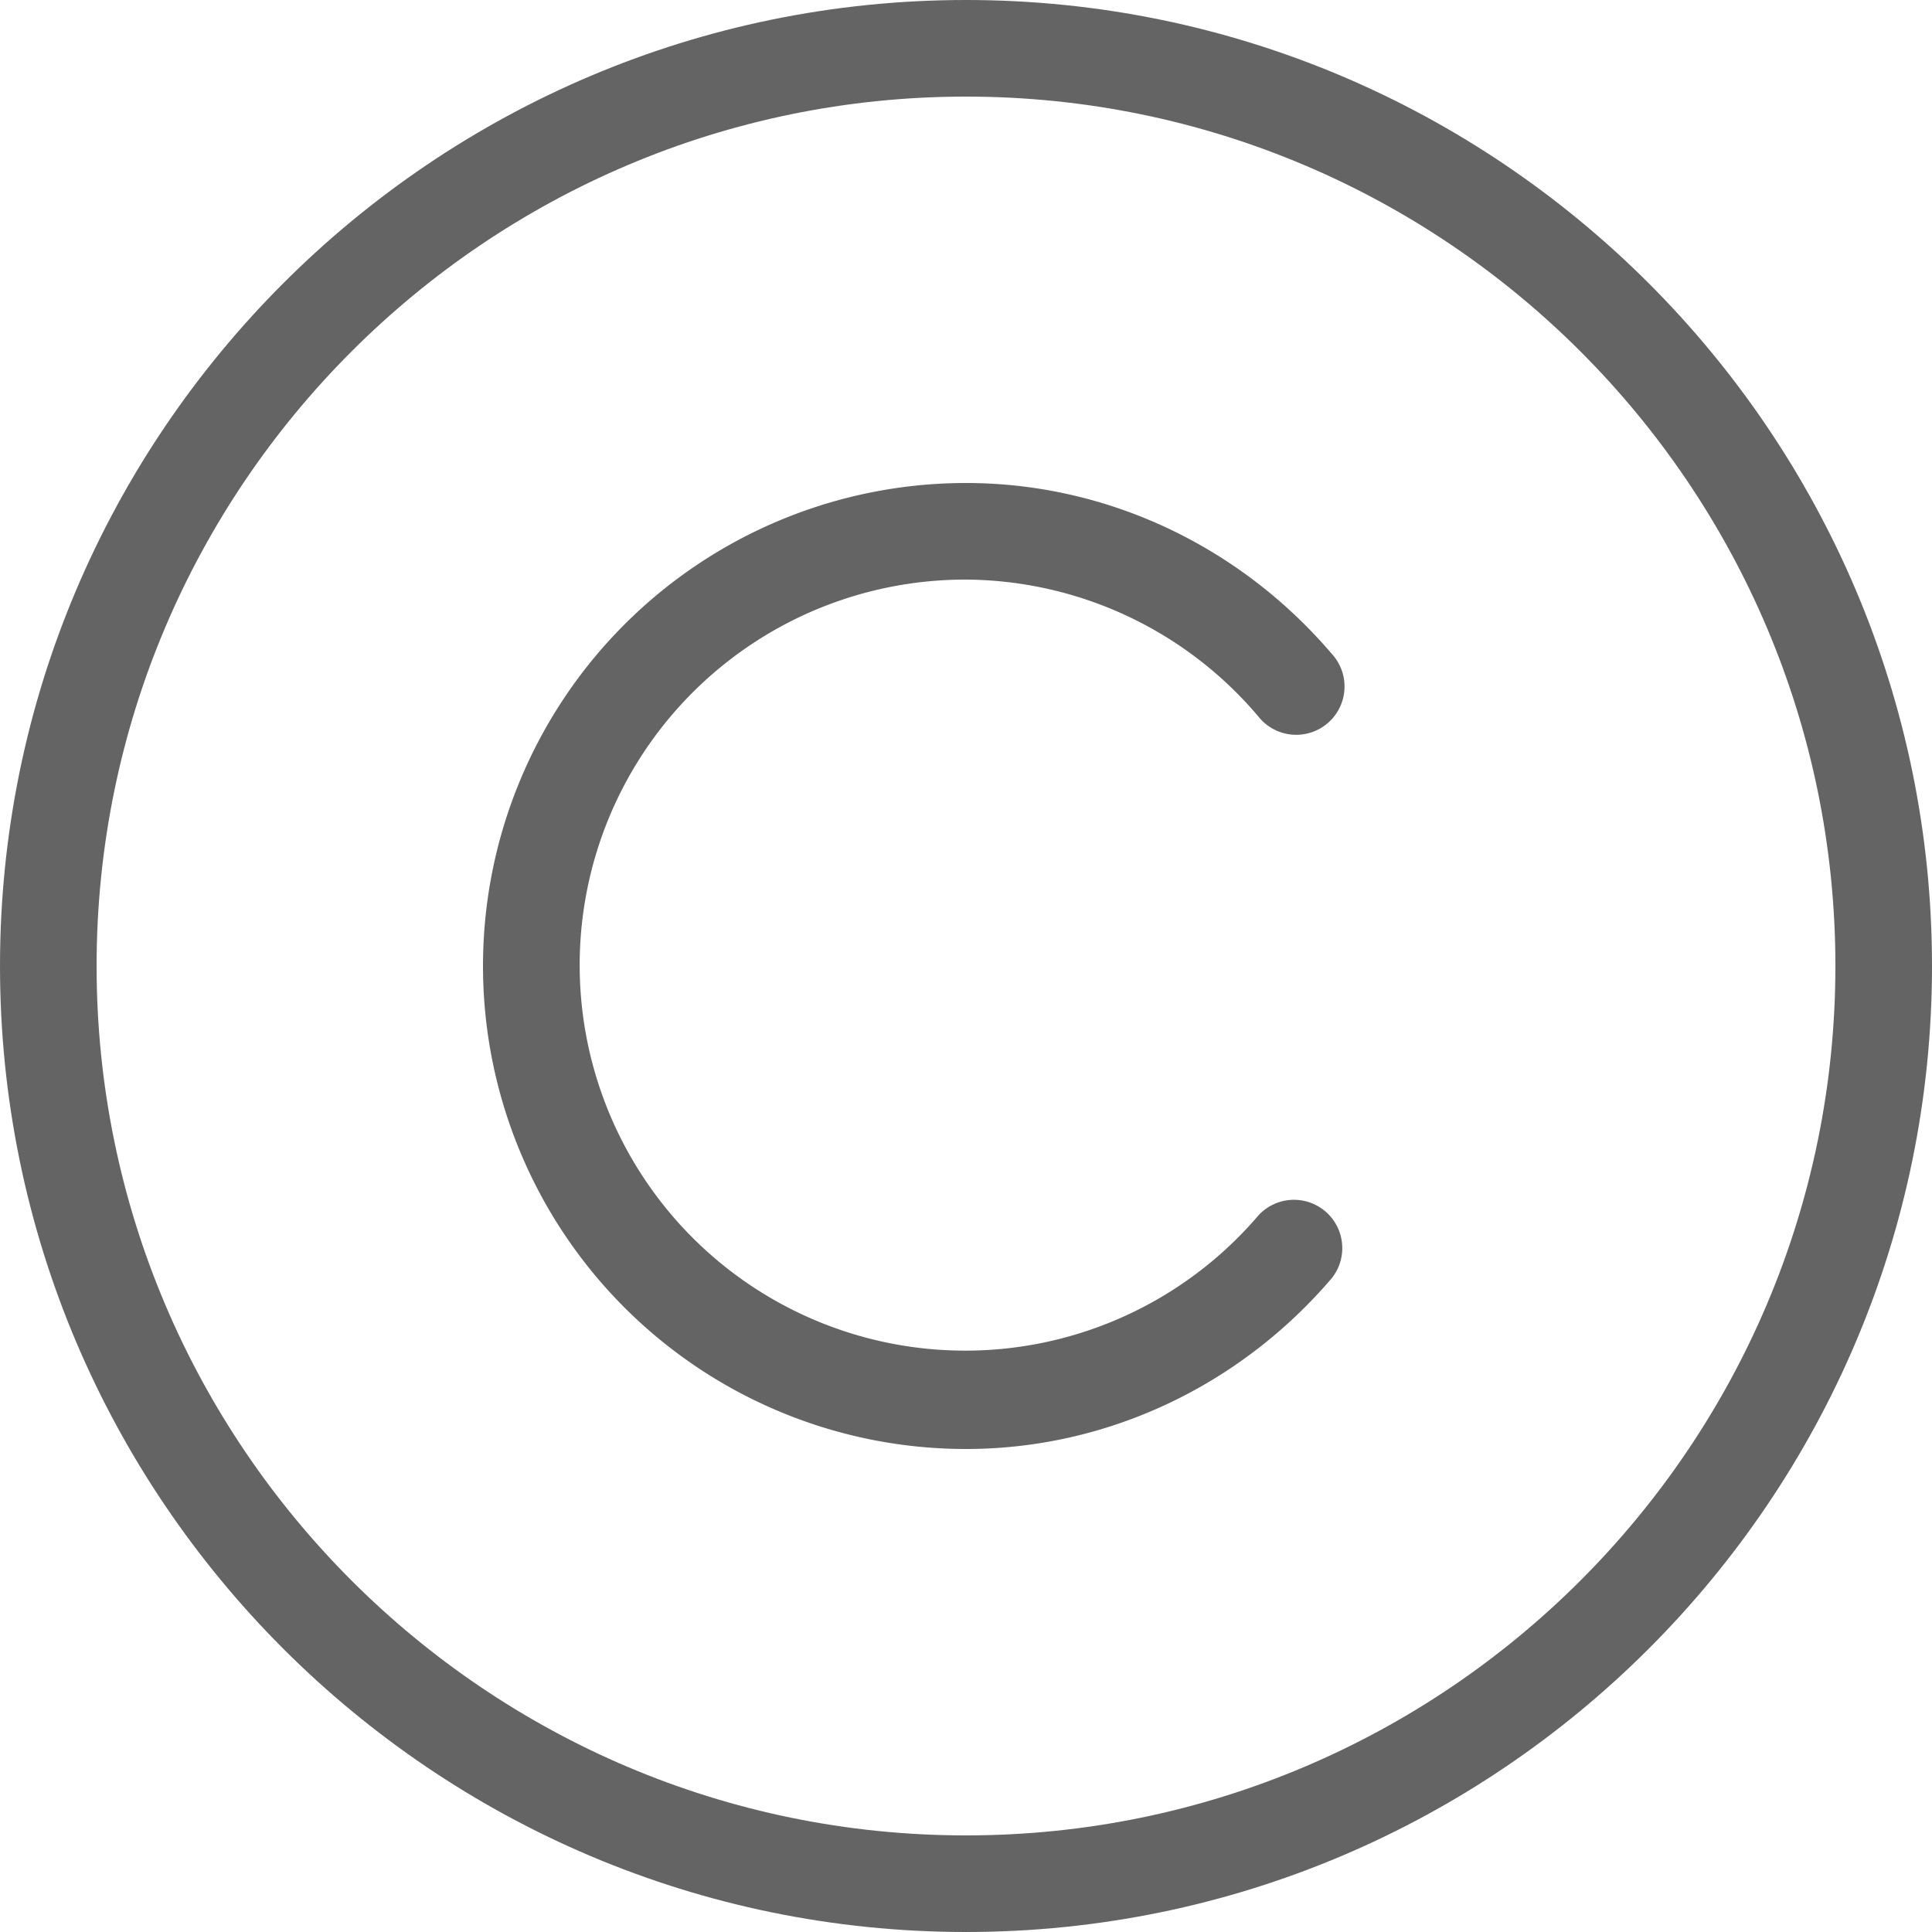
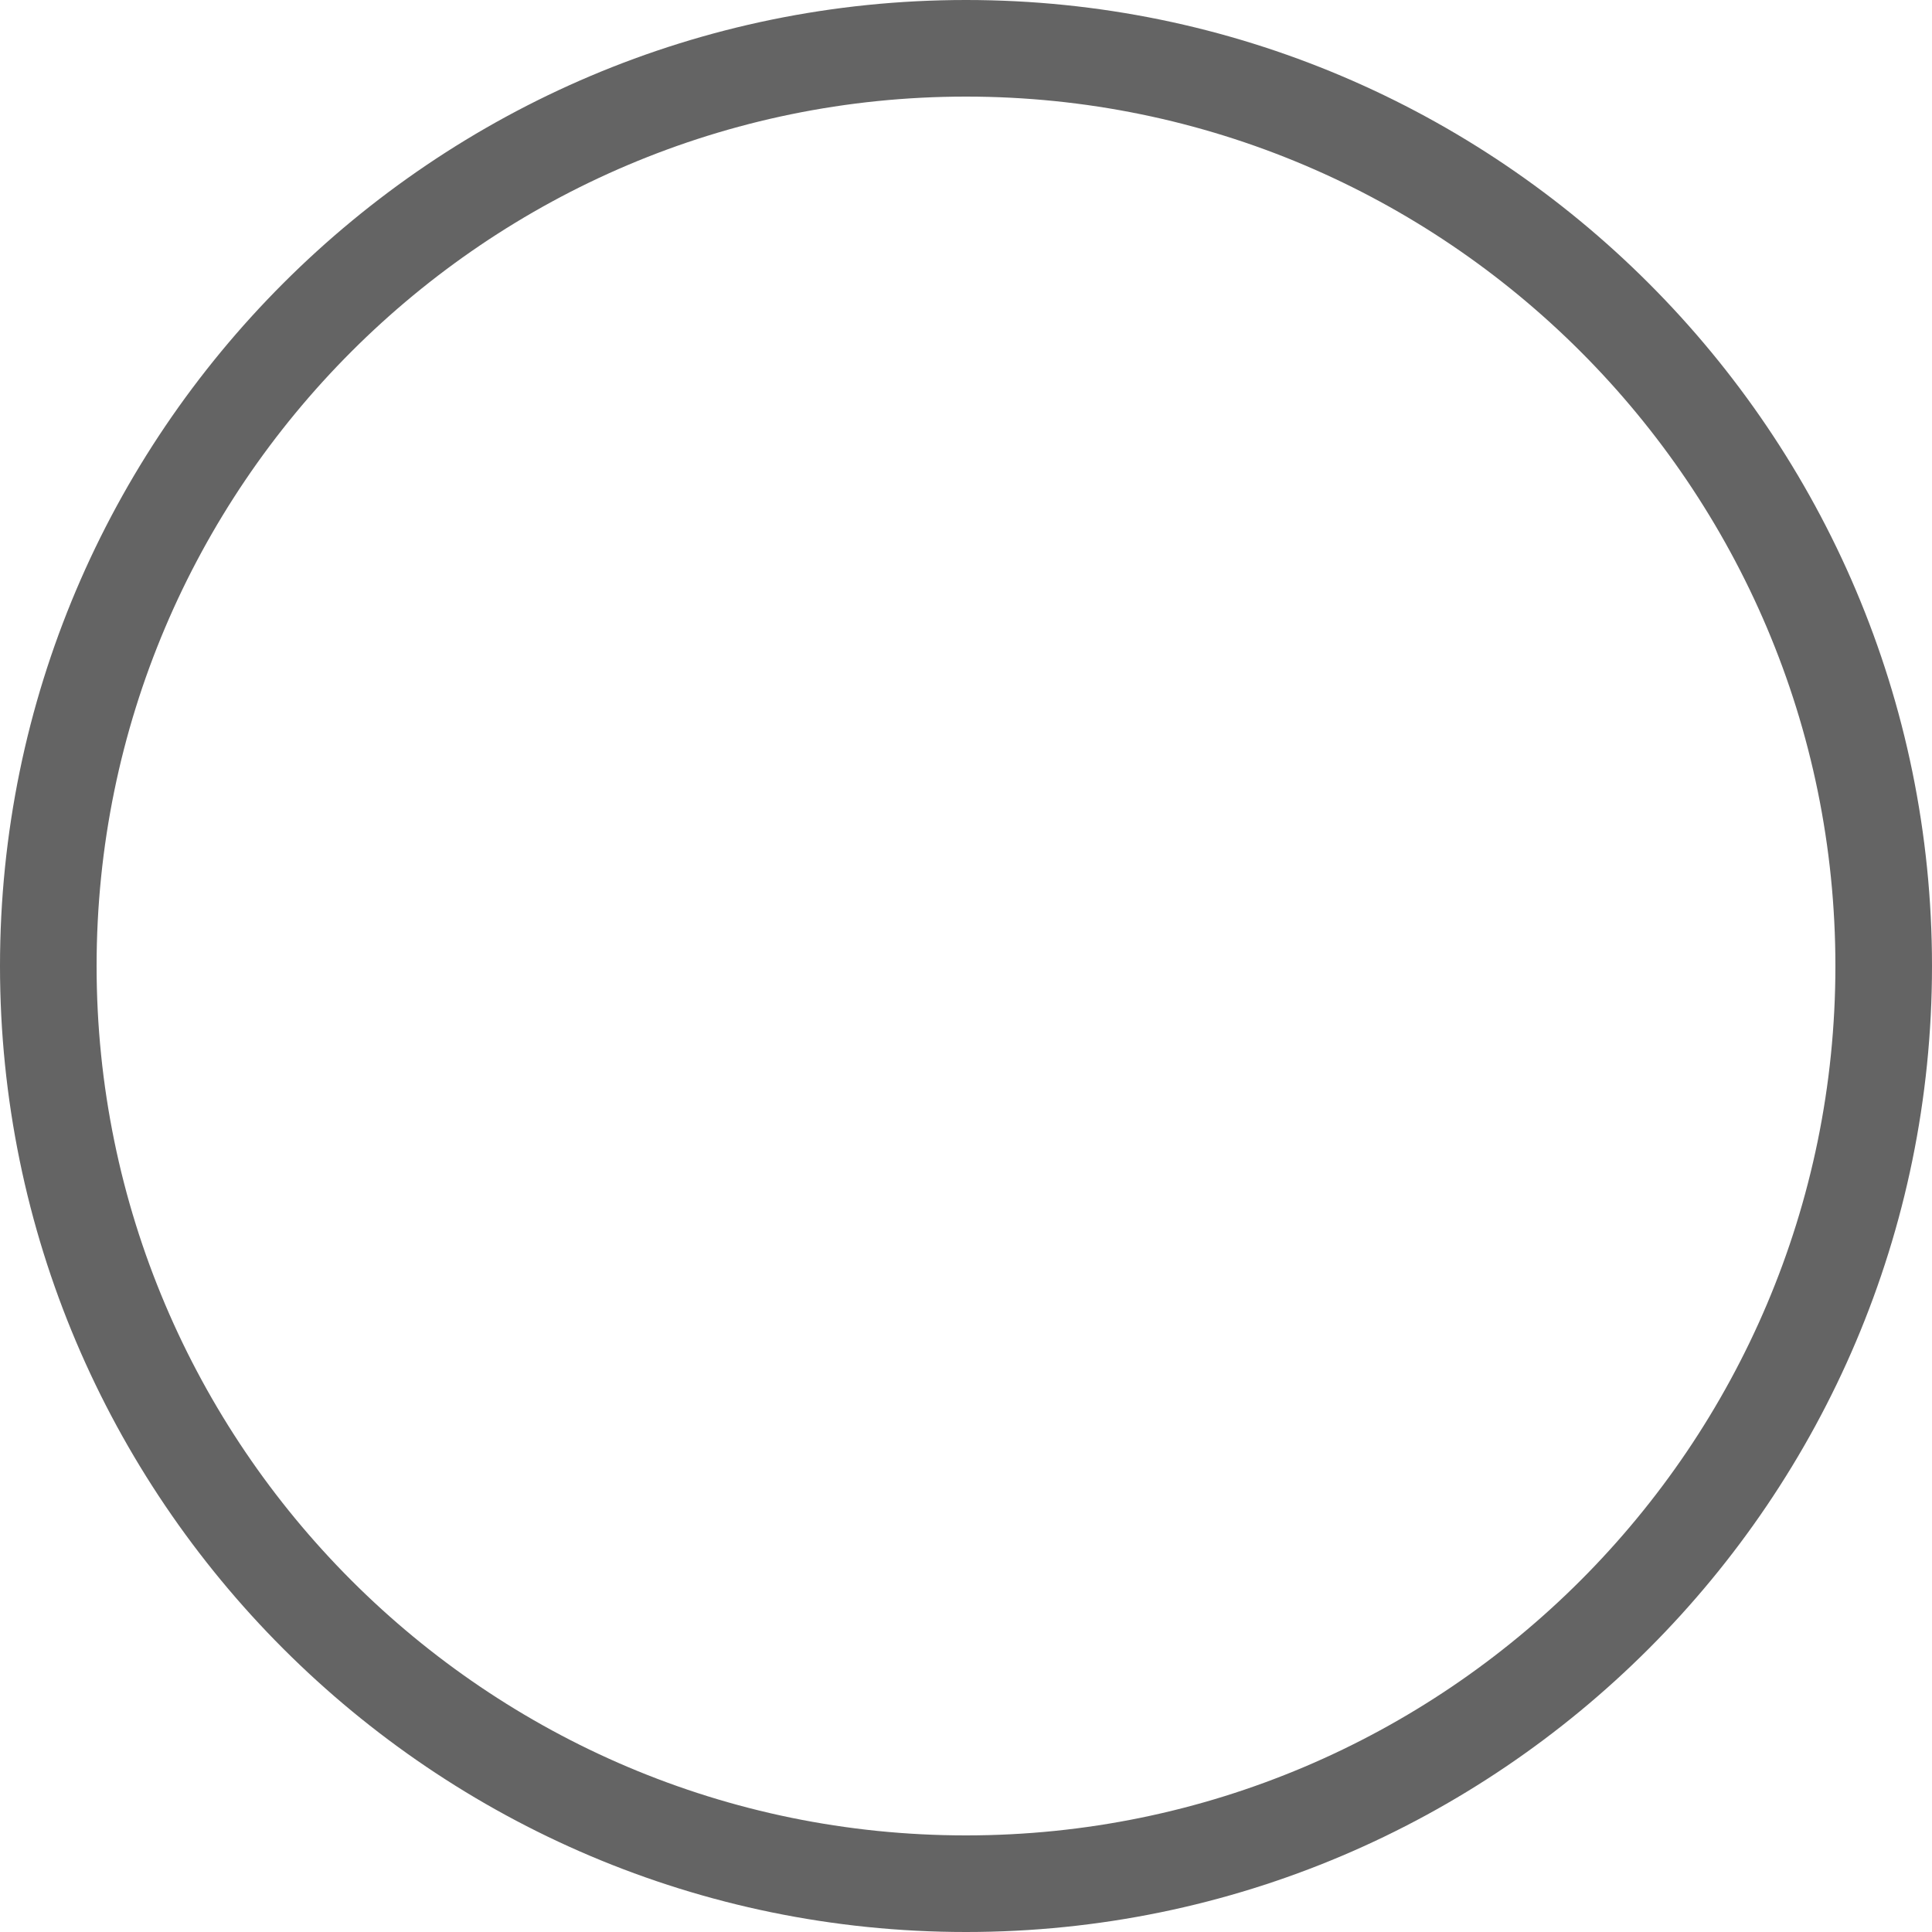
<svg xmlns="http://www.w3.org/2000/svg" height="440.0" preserveAspectRatio="xMidYMid meet" version="1.0" viewBox="36.0 36.0 440.0 440.0" width="440.0" zoomAndPan="magnify">
  <g fill="#646464" id="change1_1">
    <path d="M256,36C134.7,36,36,134.7,36,256s98.7,220,220,220,220-98.7,220-220S377.3,36,256,36Zm0,418C146.8,454,58,365.2,58,256S146.8,58,256,58s198,88.8,198,198S365.2,454,256,454Z" fill="inherit" />
-     <path d="M256,168a87.8,87.8,0,0,1,66.6,31.2,11,11,0,1,0,16.7-14.3C318.2,160.2,287.9,146,256,146a110,110,0,0,0,0,220c31.9,0,62.2-14.2,83.3-38.9a11,11,0,0,0-16.7-14.3A87.8,87.8,0,1,1,256,168Z" fill="inherit" />
  </g>
</svg>